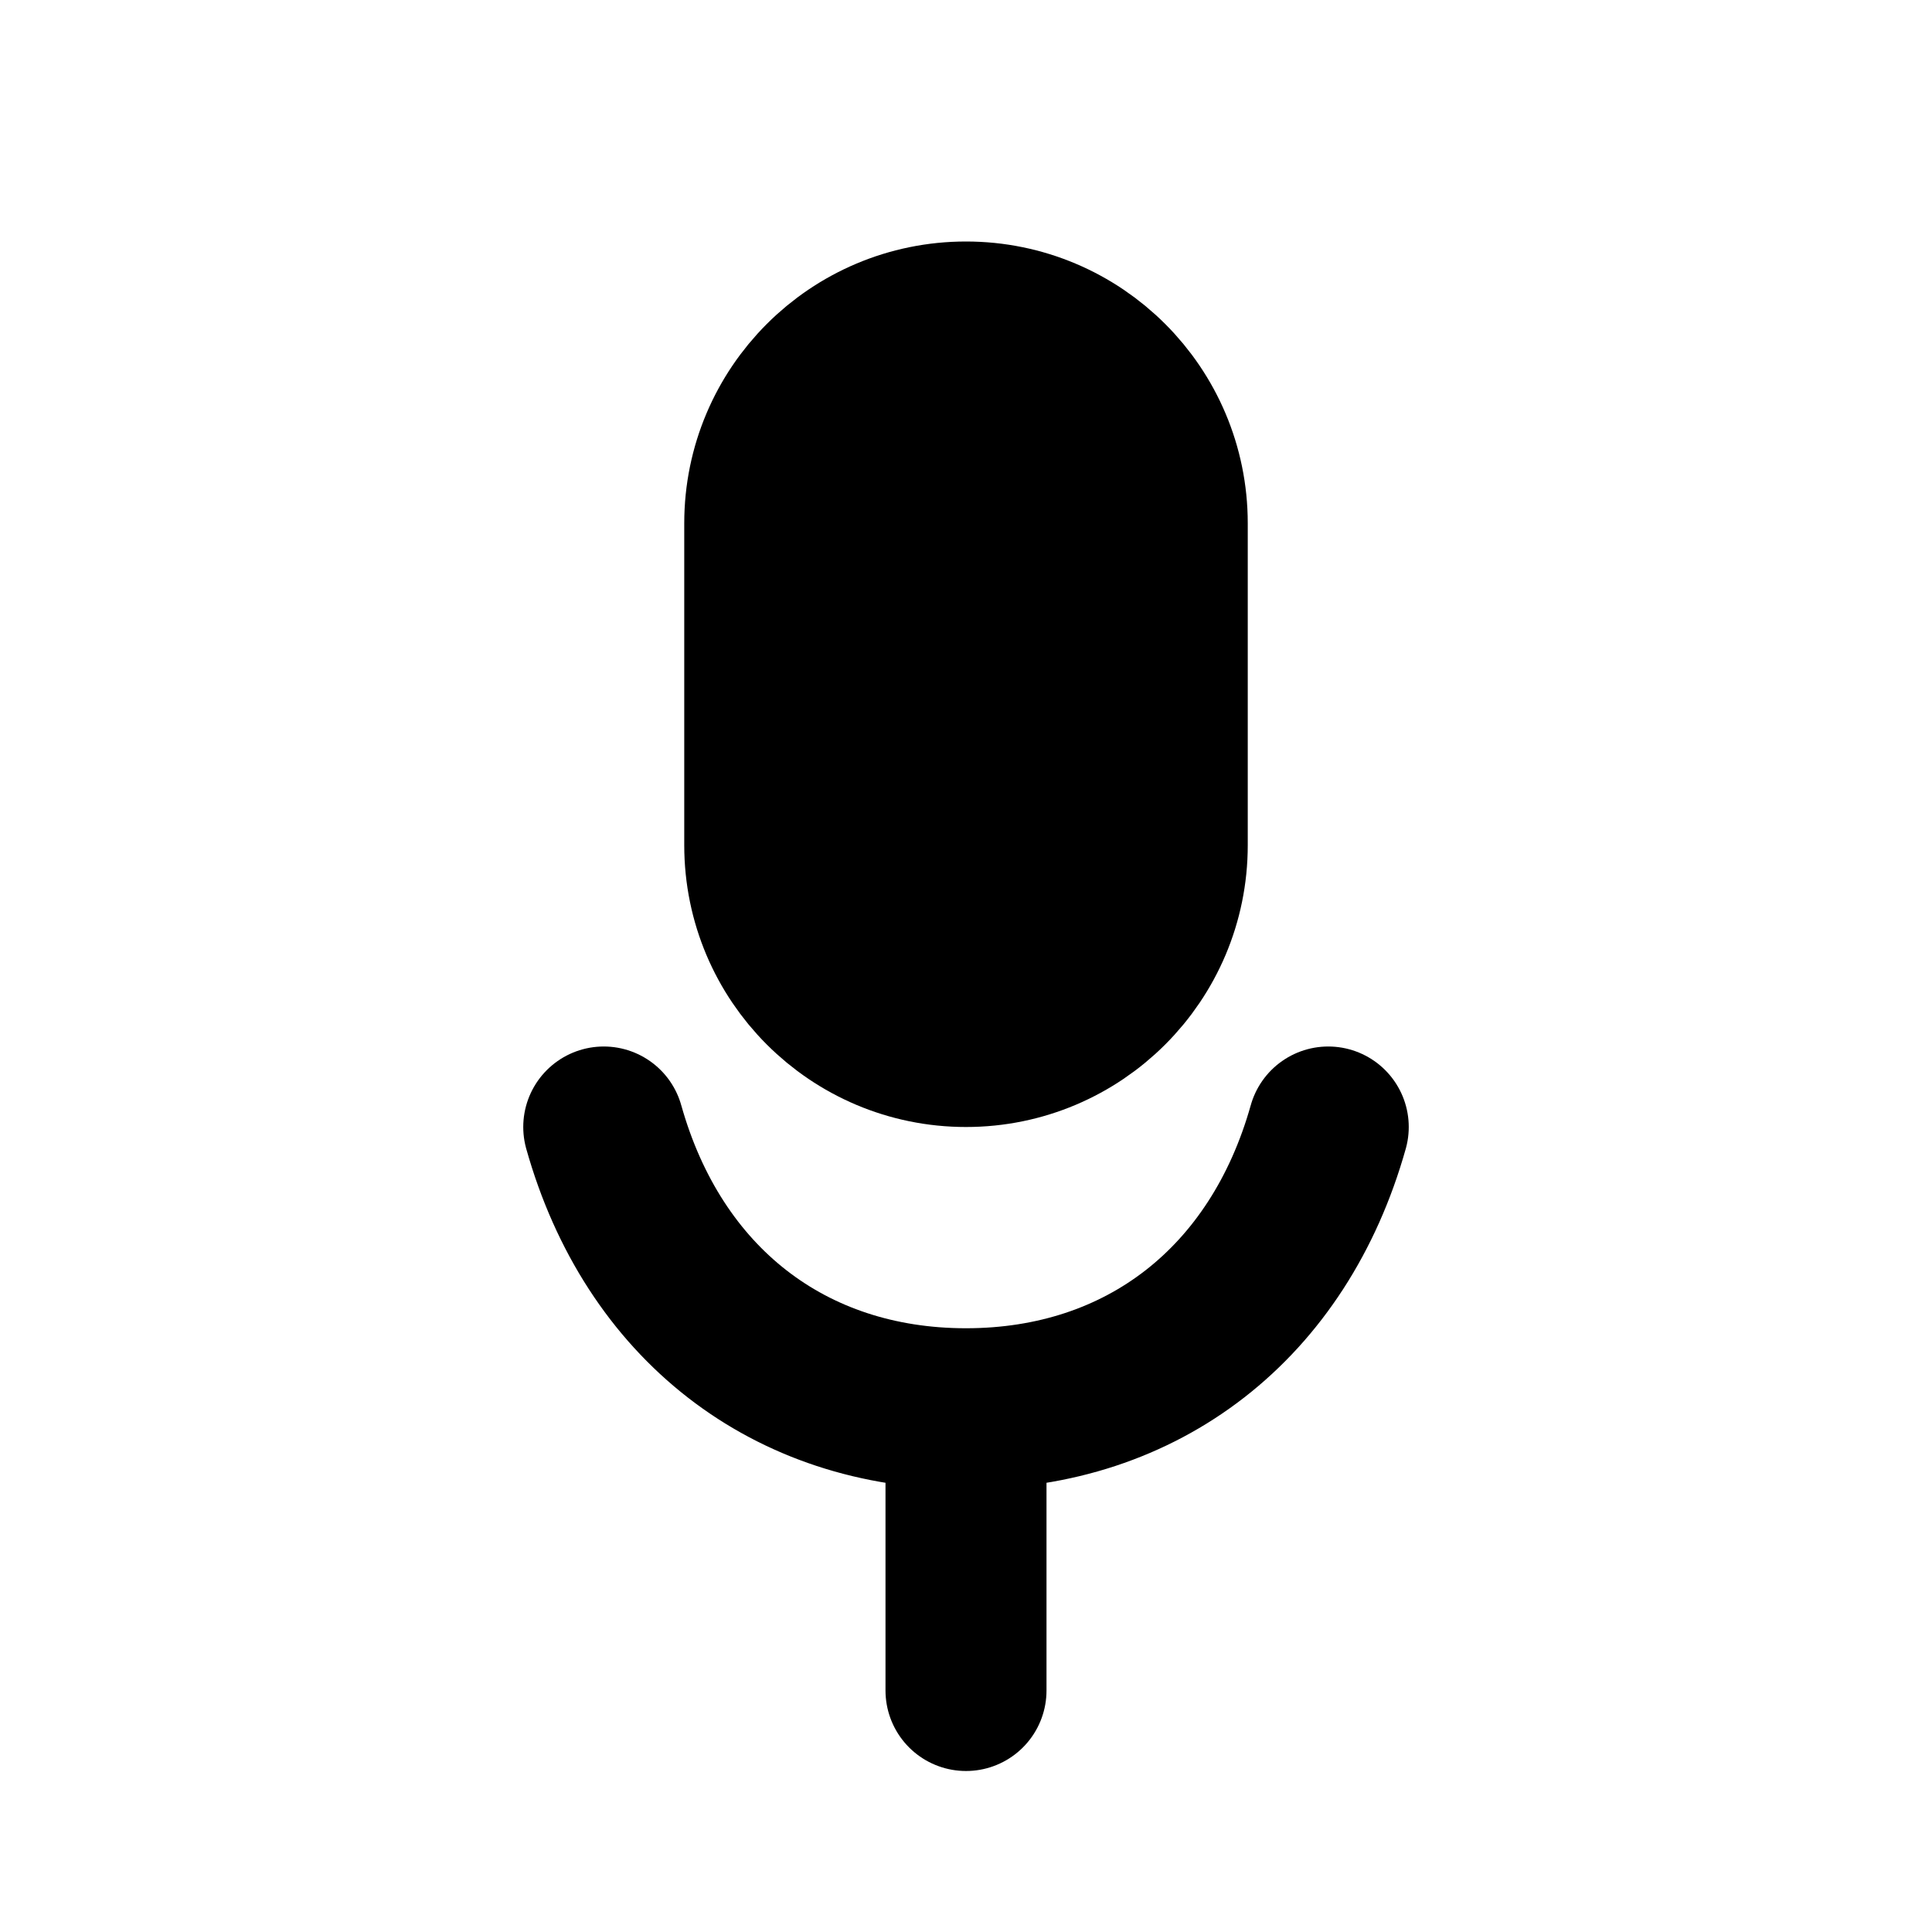
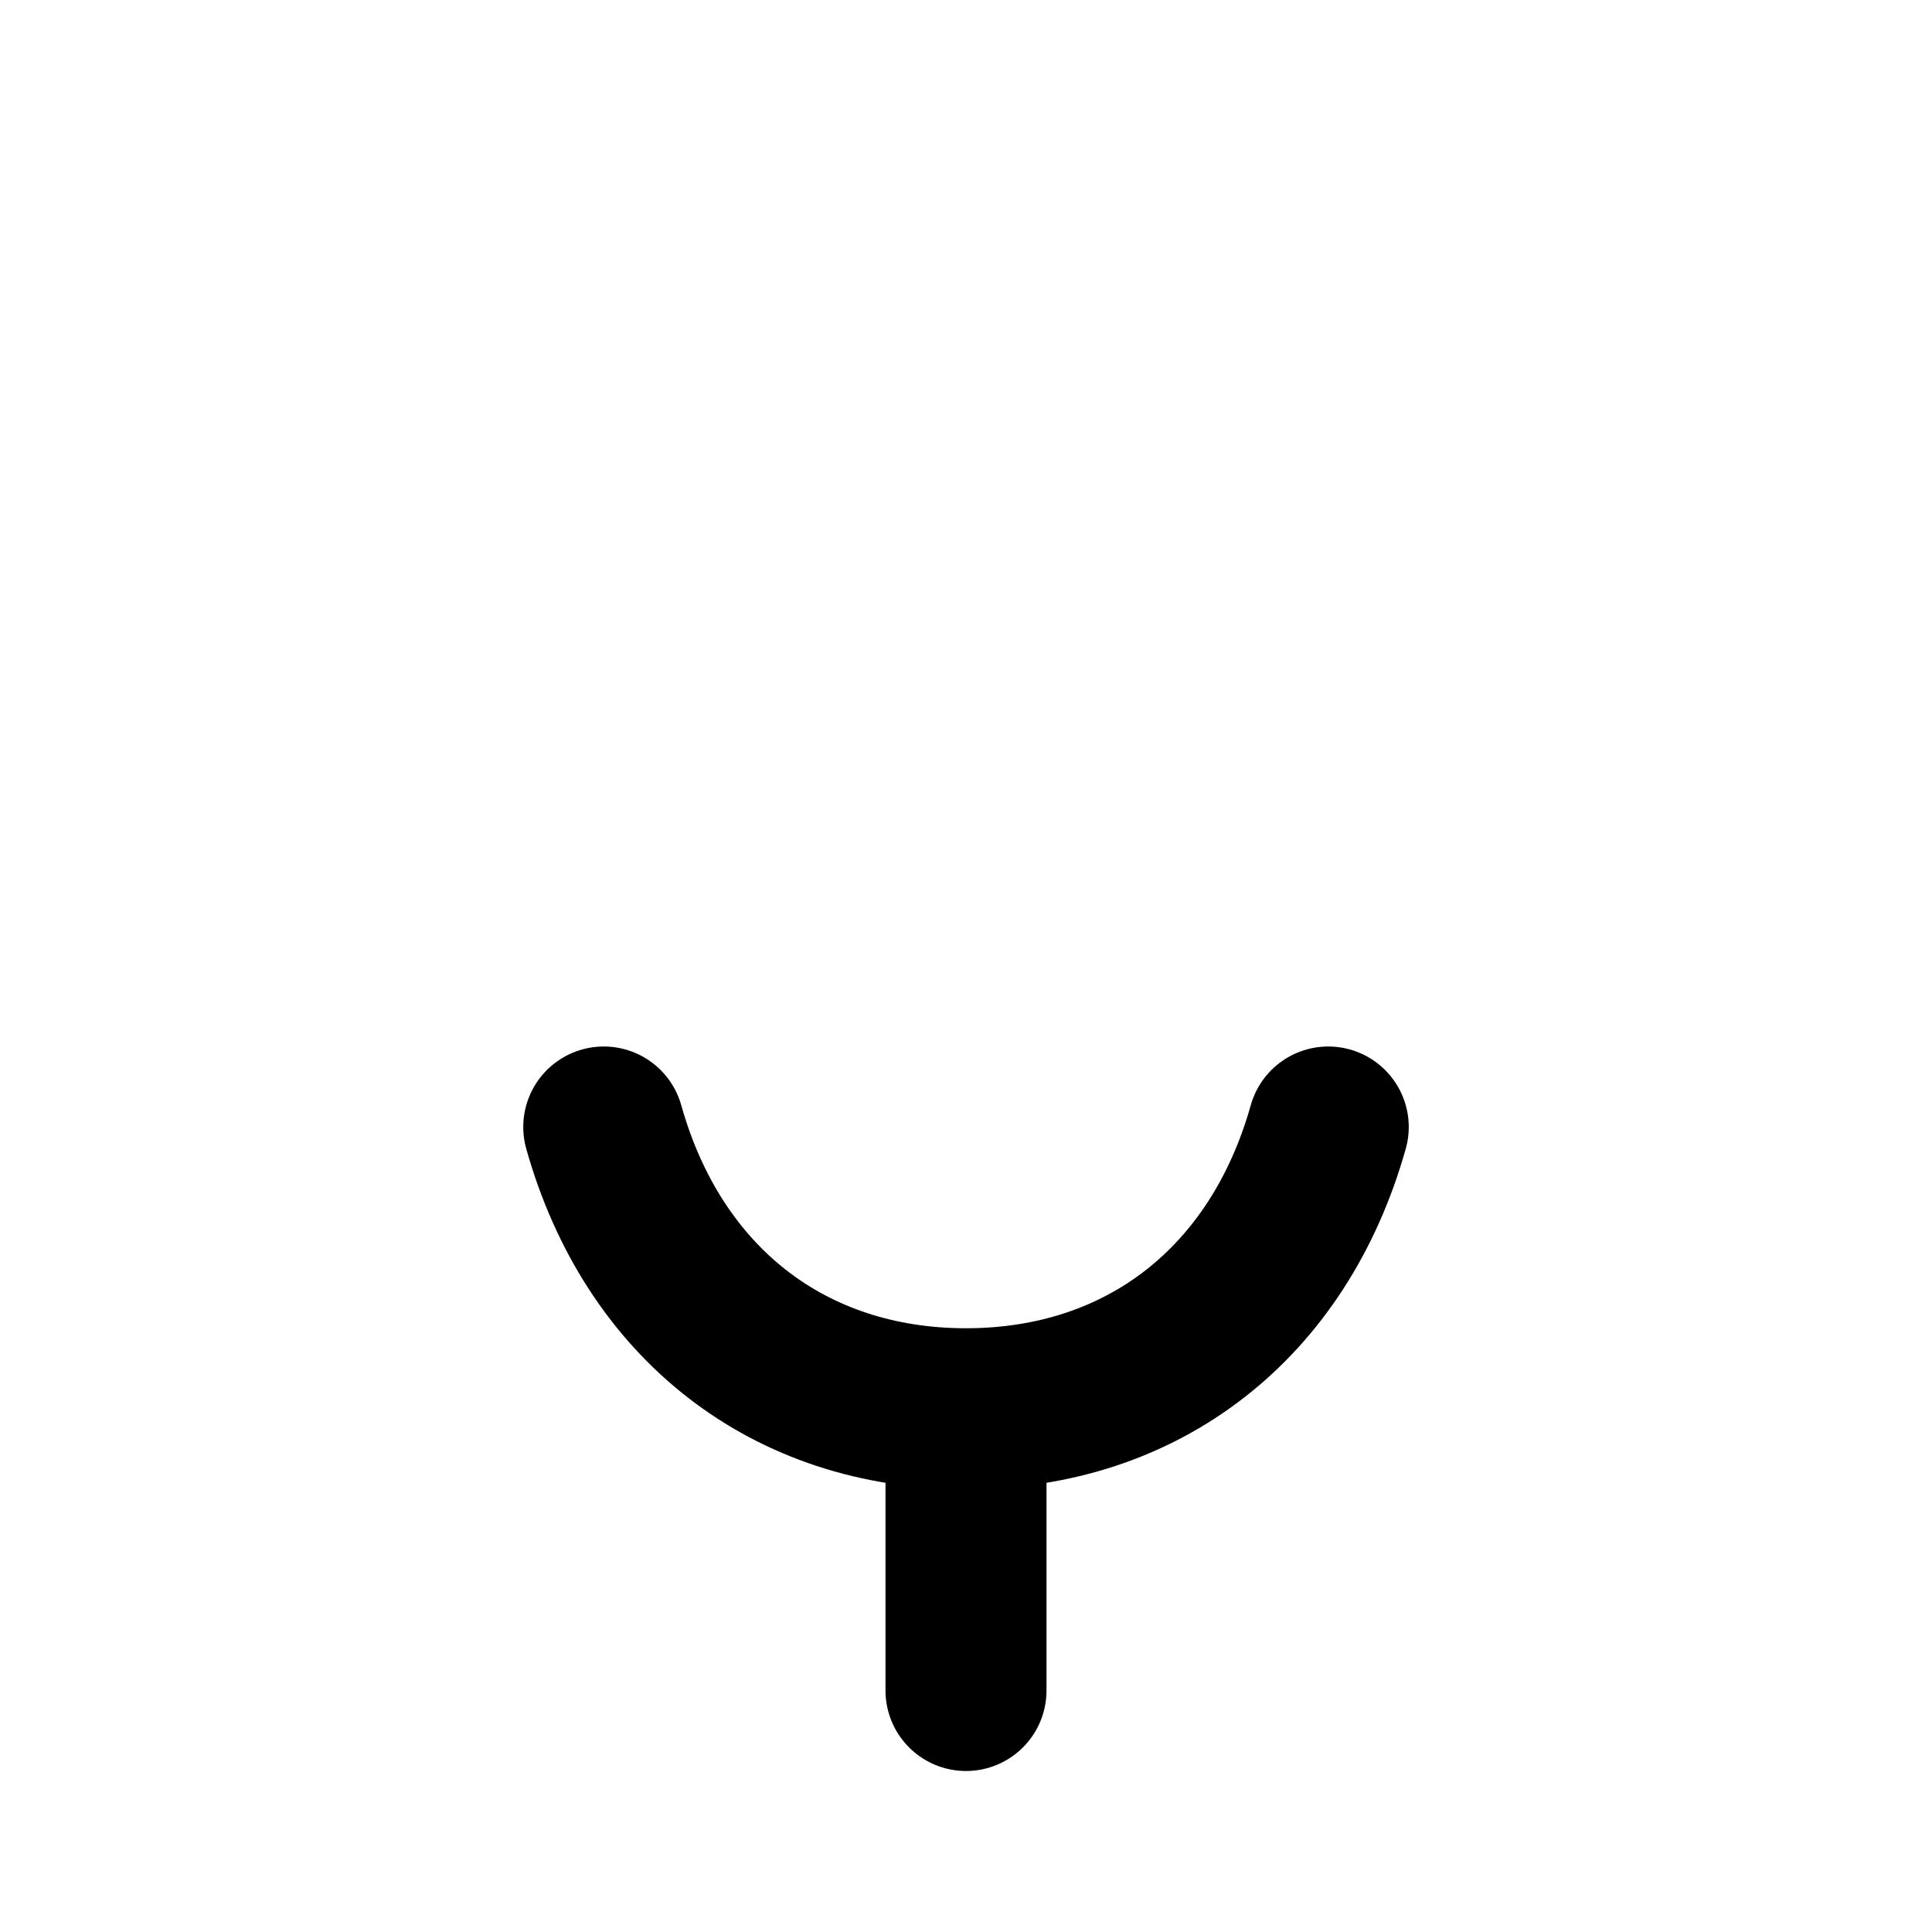
<svg xmlns="http://www.w3.org/2000/svg" width="800px" height="800px" viewBox="0 0 24 24" fill="none">
-   <path d="M9.5 10.5V6.5C9.5 5.119 10.619 4 12 4C13.381 4 14.5 5.119 14.5 6.5V10.5C14.5 11.881 13.381 13 12 13C10.619 13 9.5 11.881 9.5 10.5Z" fill="#000000" stroke="#000000" stroke-width="2" stroke-linecap="round" />
-   <path d="M7.5 14C8.115 16.187 9.803 17.5 12 17.5M12 17.5C14.197 17.5 15.885 16.187 16.5 14M12 17.5V21" stroke="#000000" stroke-width="2" stroke-linecap="round" stroke-linejoin="round" />
+   <path d="M7.5 14C8.115 16.187 9.803 17.5 12 17.5C14.197 17.5 15.885 16.187 16.5 14M12 17.5V21" stroke="#000000" stroke-width="2" stroke-linecap="round" stroke-linejoin="round" />
</svg>